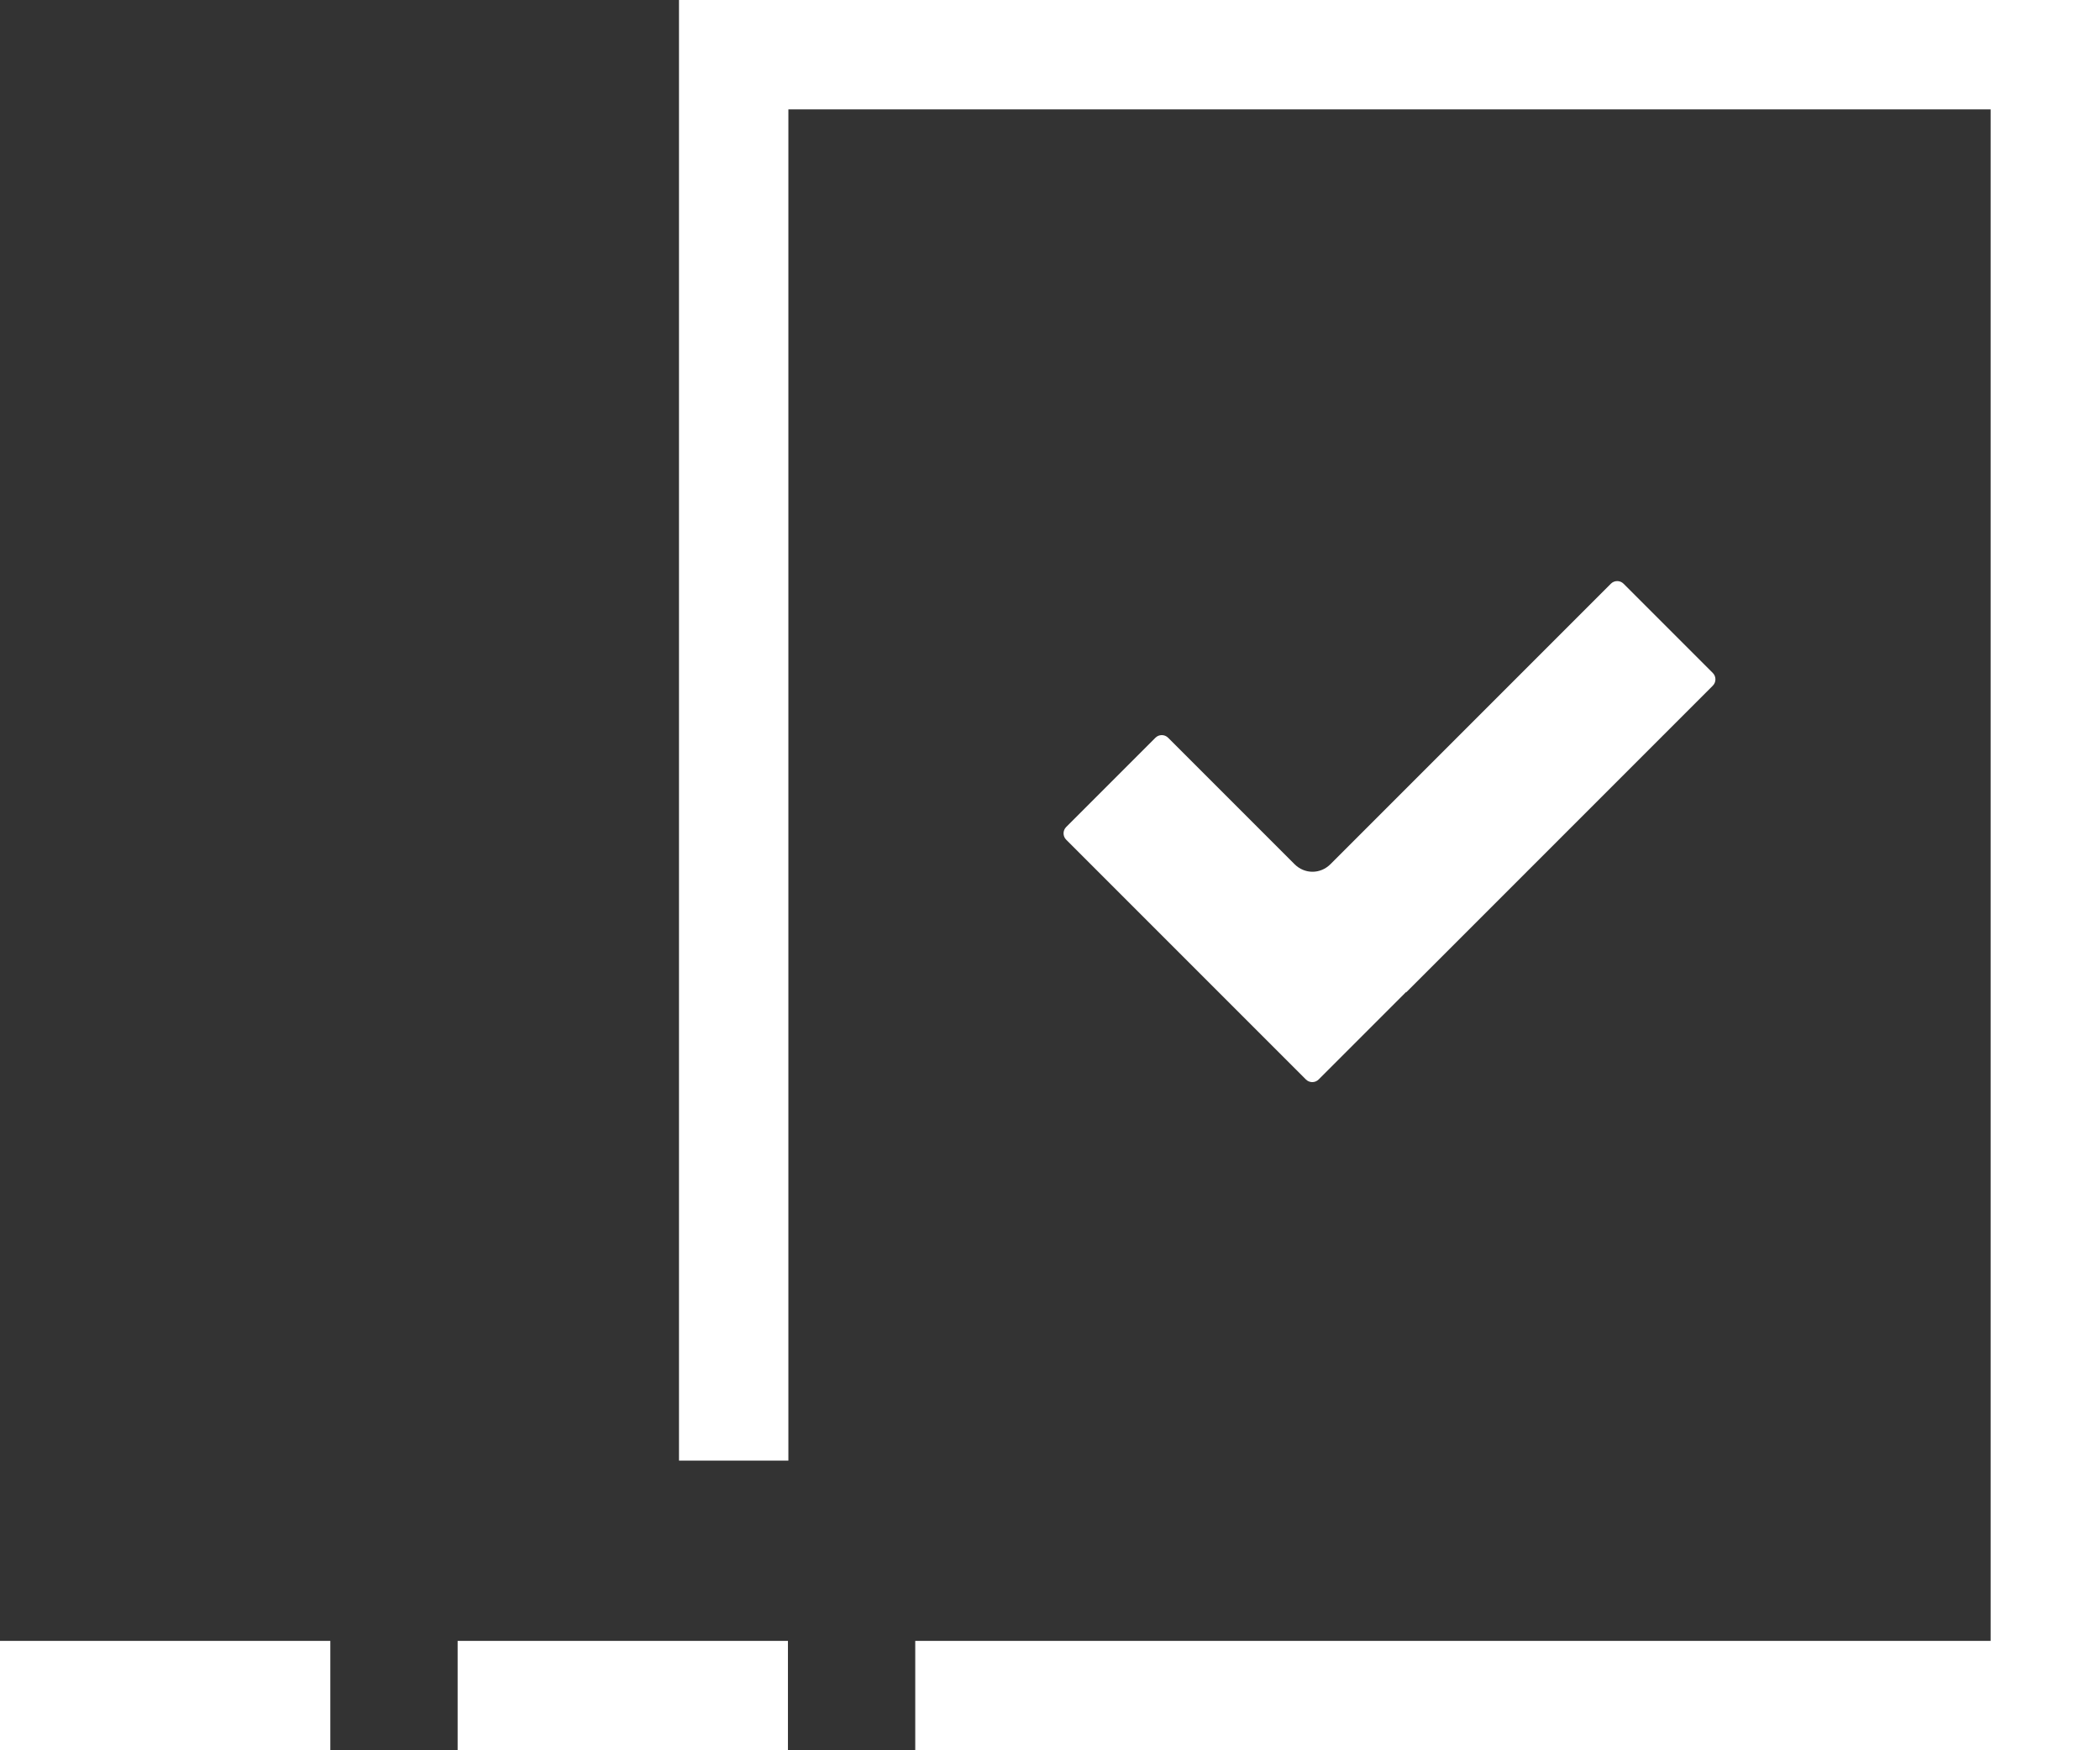
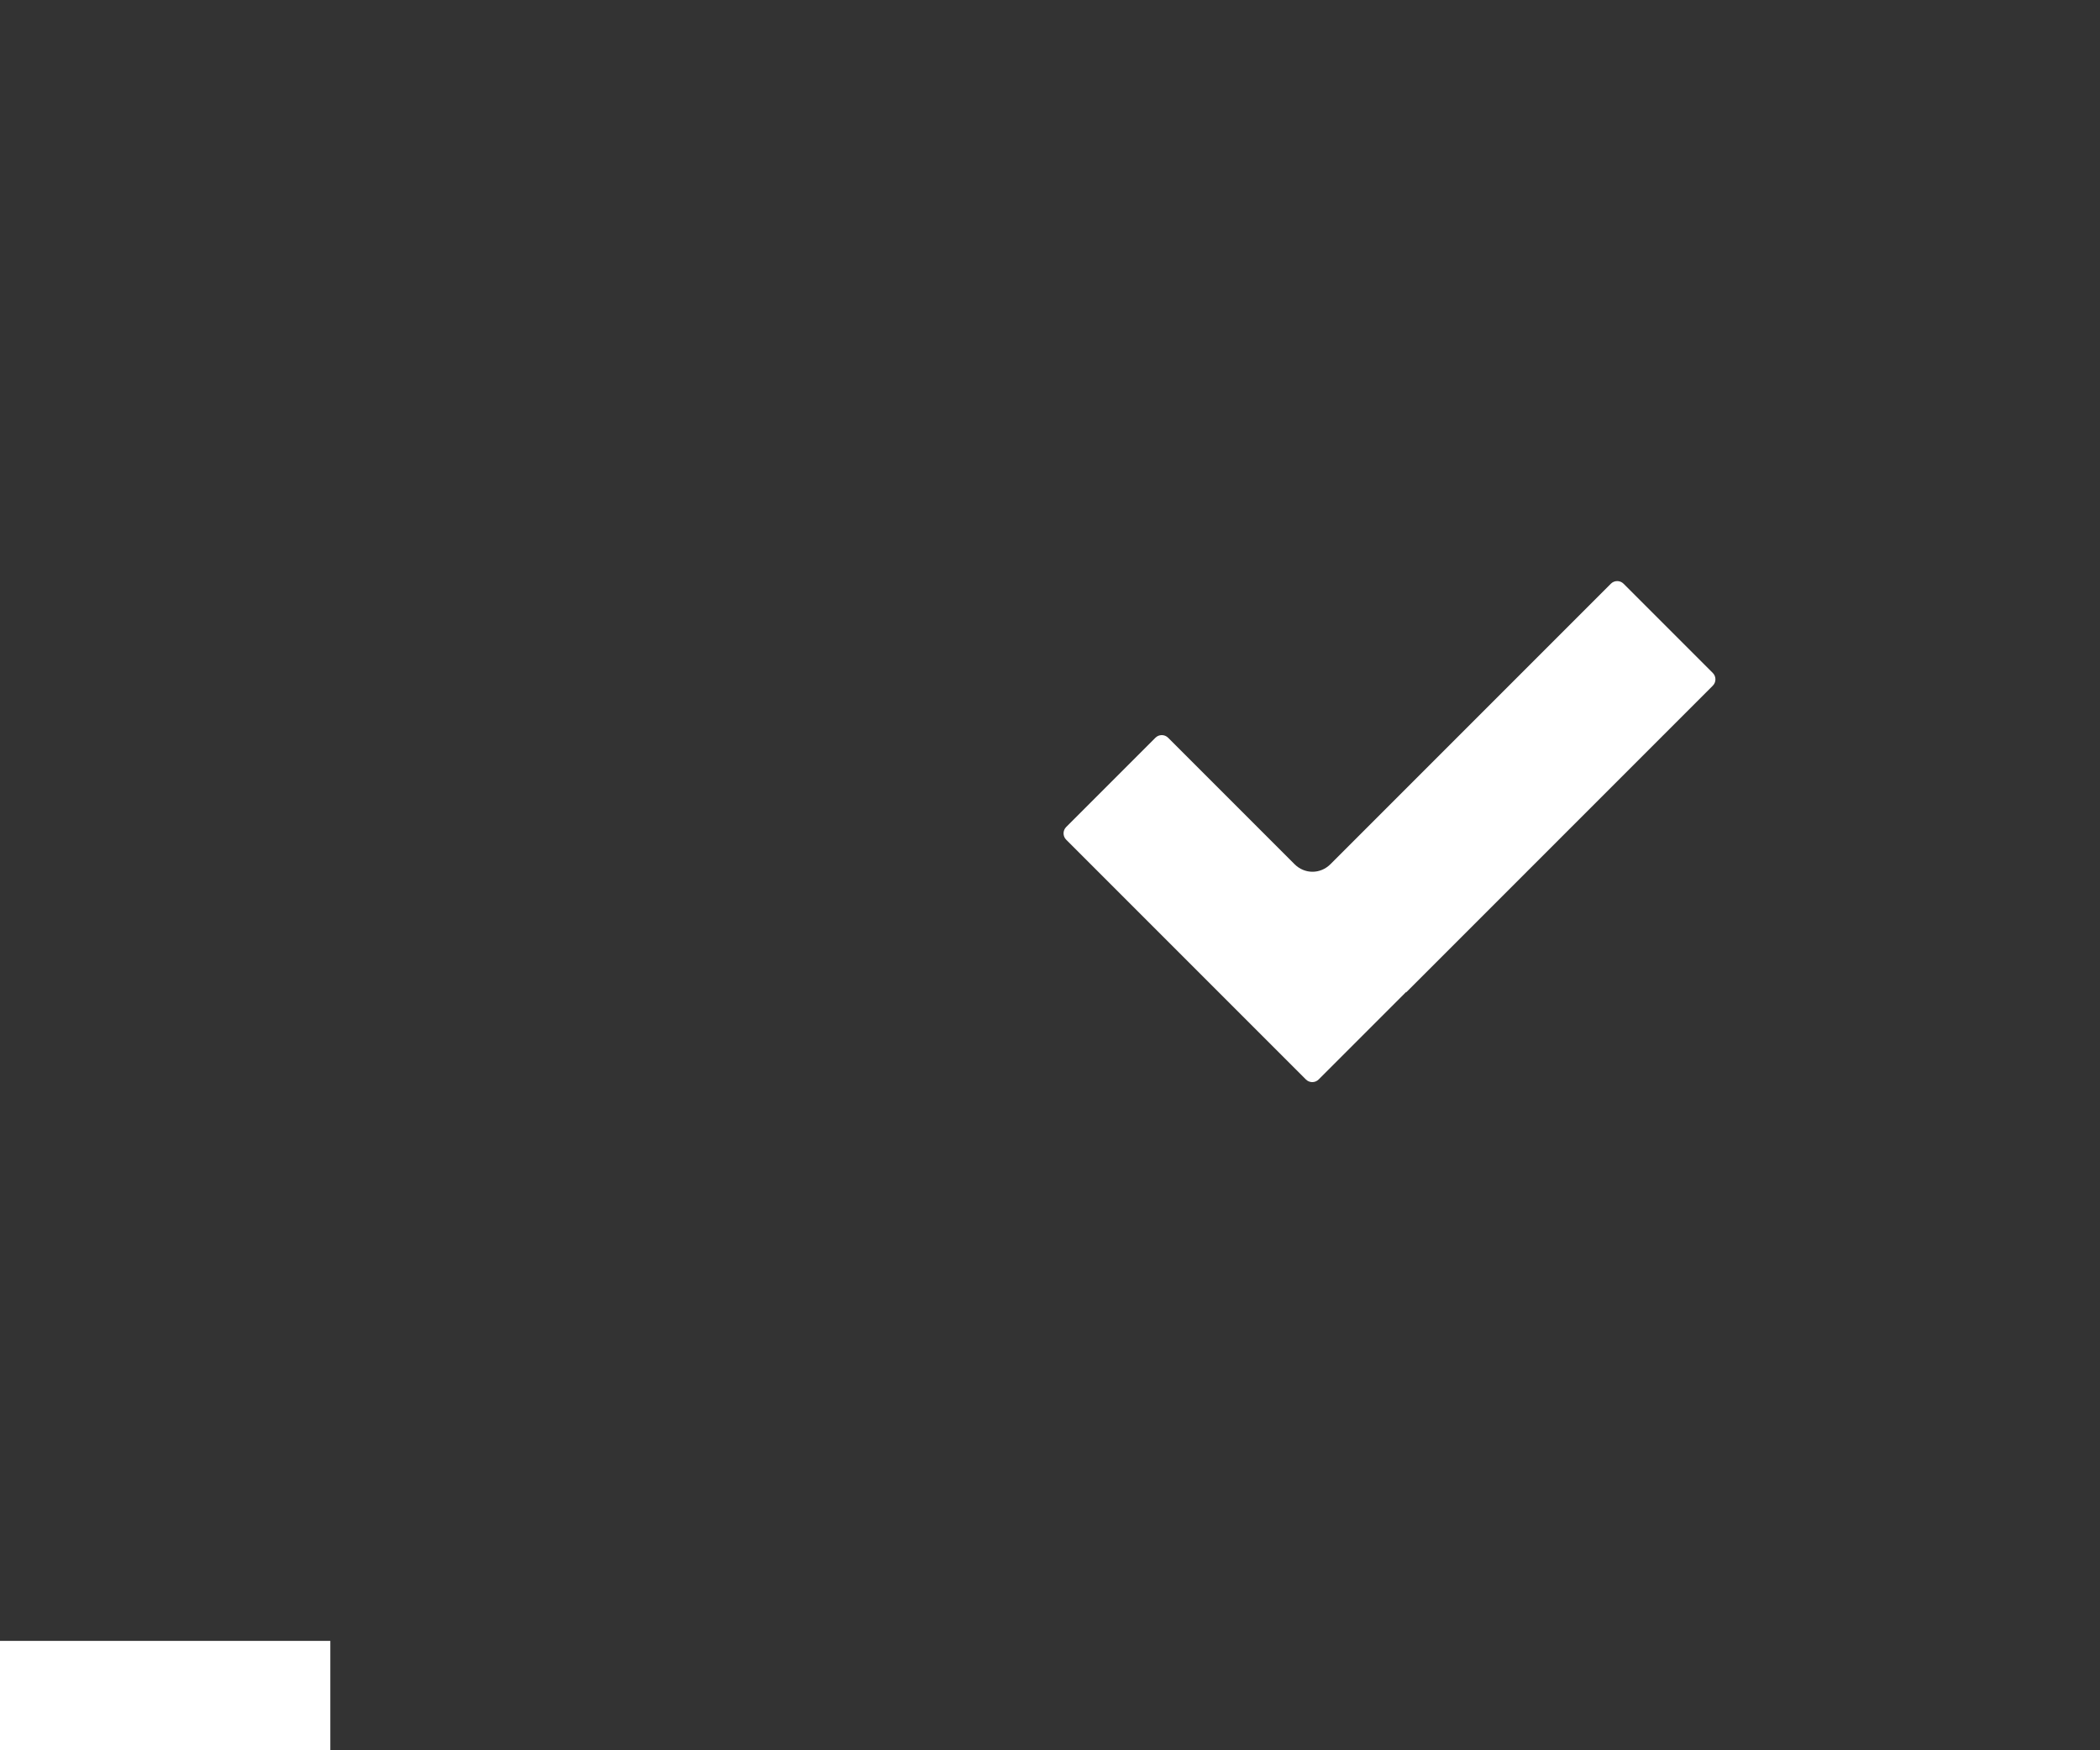
<svg xmlns="http://www.w3.org/2000/svg" id="Layer_1" data-name="Layer 1" width="48" height="40" version="1.1" viewBox="0 0 48 40">
  <rect x="0" y="0" width="48" height="40" fill="#333333" stroke="none" />
  <defs>
    <style>
      .cls-1 {
        fill: #fff;
        stroke-width: 0px;
      }
    </style>
  </defs>
-   <polygon class="cls-1" points="48 40 20.92 40 20.92 37.5 45.5 37.5 45.5 2.5 18.02 2.5 18.02 33.38 15.52 33.38 15.52 0 48 0 48 40" />
  <rect class="cls-1" y="37.5" width="7.55" height="2.5" />
-   <rect class="cls-1" x="10.46" y="37.5" width="7.55" height="2.5" />
  <path class="cls-1" d="M32.14,22.67s-.02.02-.03.03l-1.97,1.97c-.08.08-.21.08-.29,0l-5.48-5.48c-.08-.08-.08-.21,0-.29l2.04-2.04c.08-.08.21-.08.29,0l2.89,2.89c.23.23.59.23.82,0l6.41-6.41c.08-.08.21-.08.29,0l2.04,2.04c.08.08.08.21,0,.29l-7.01,7.01Z" />
</svg>